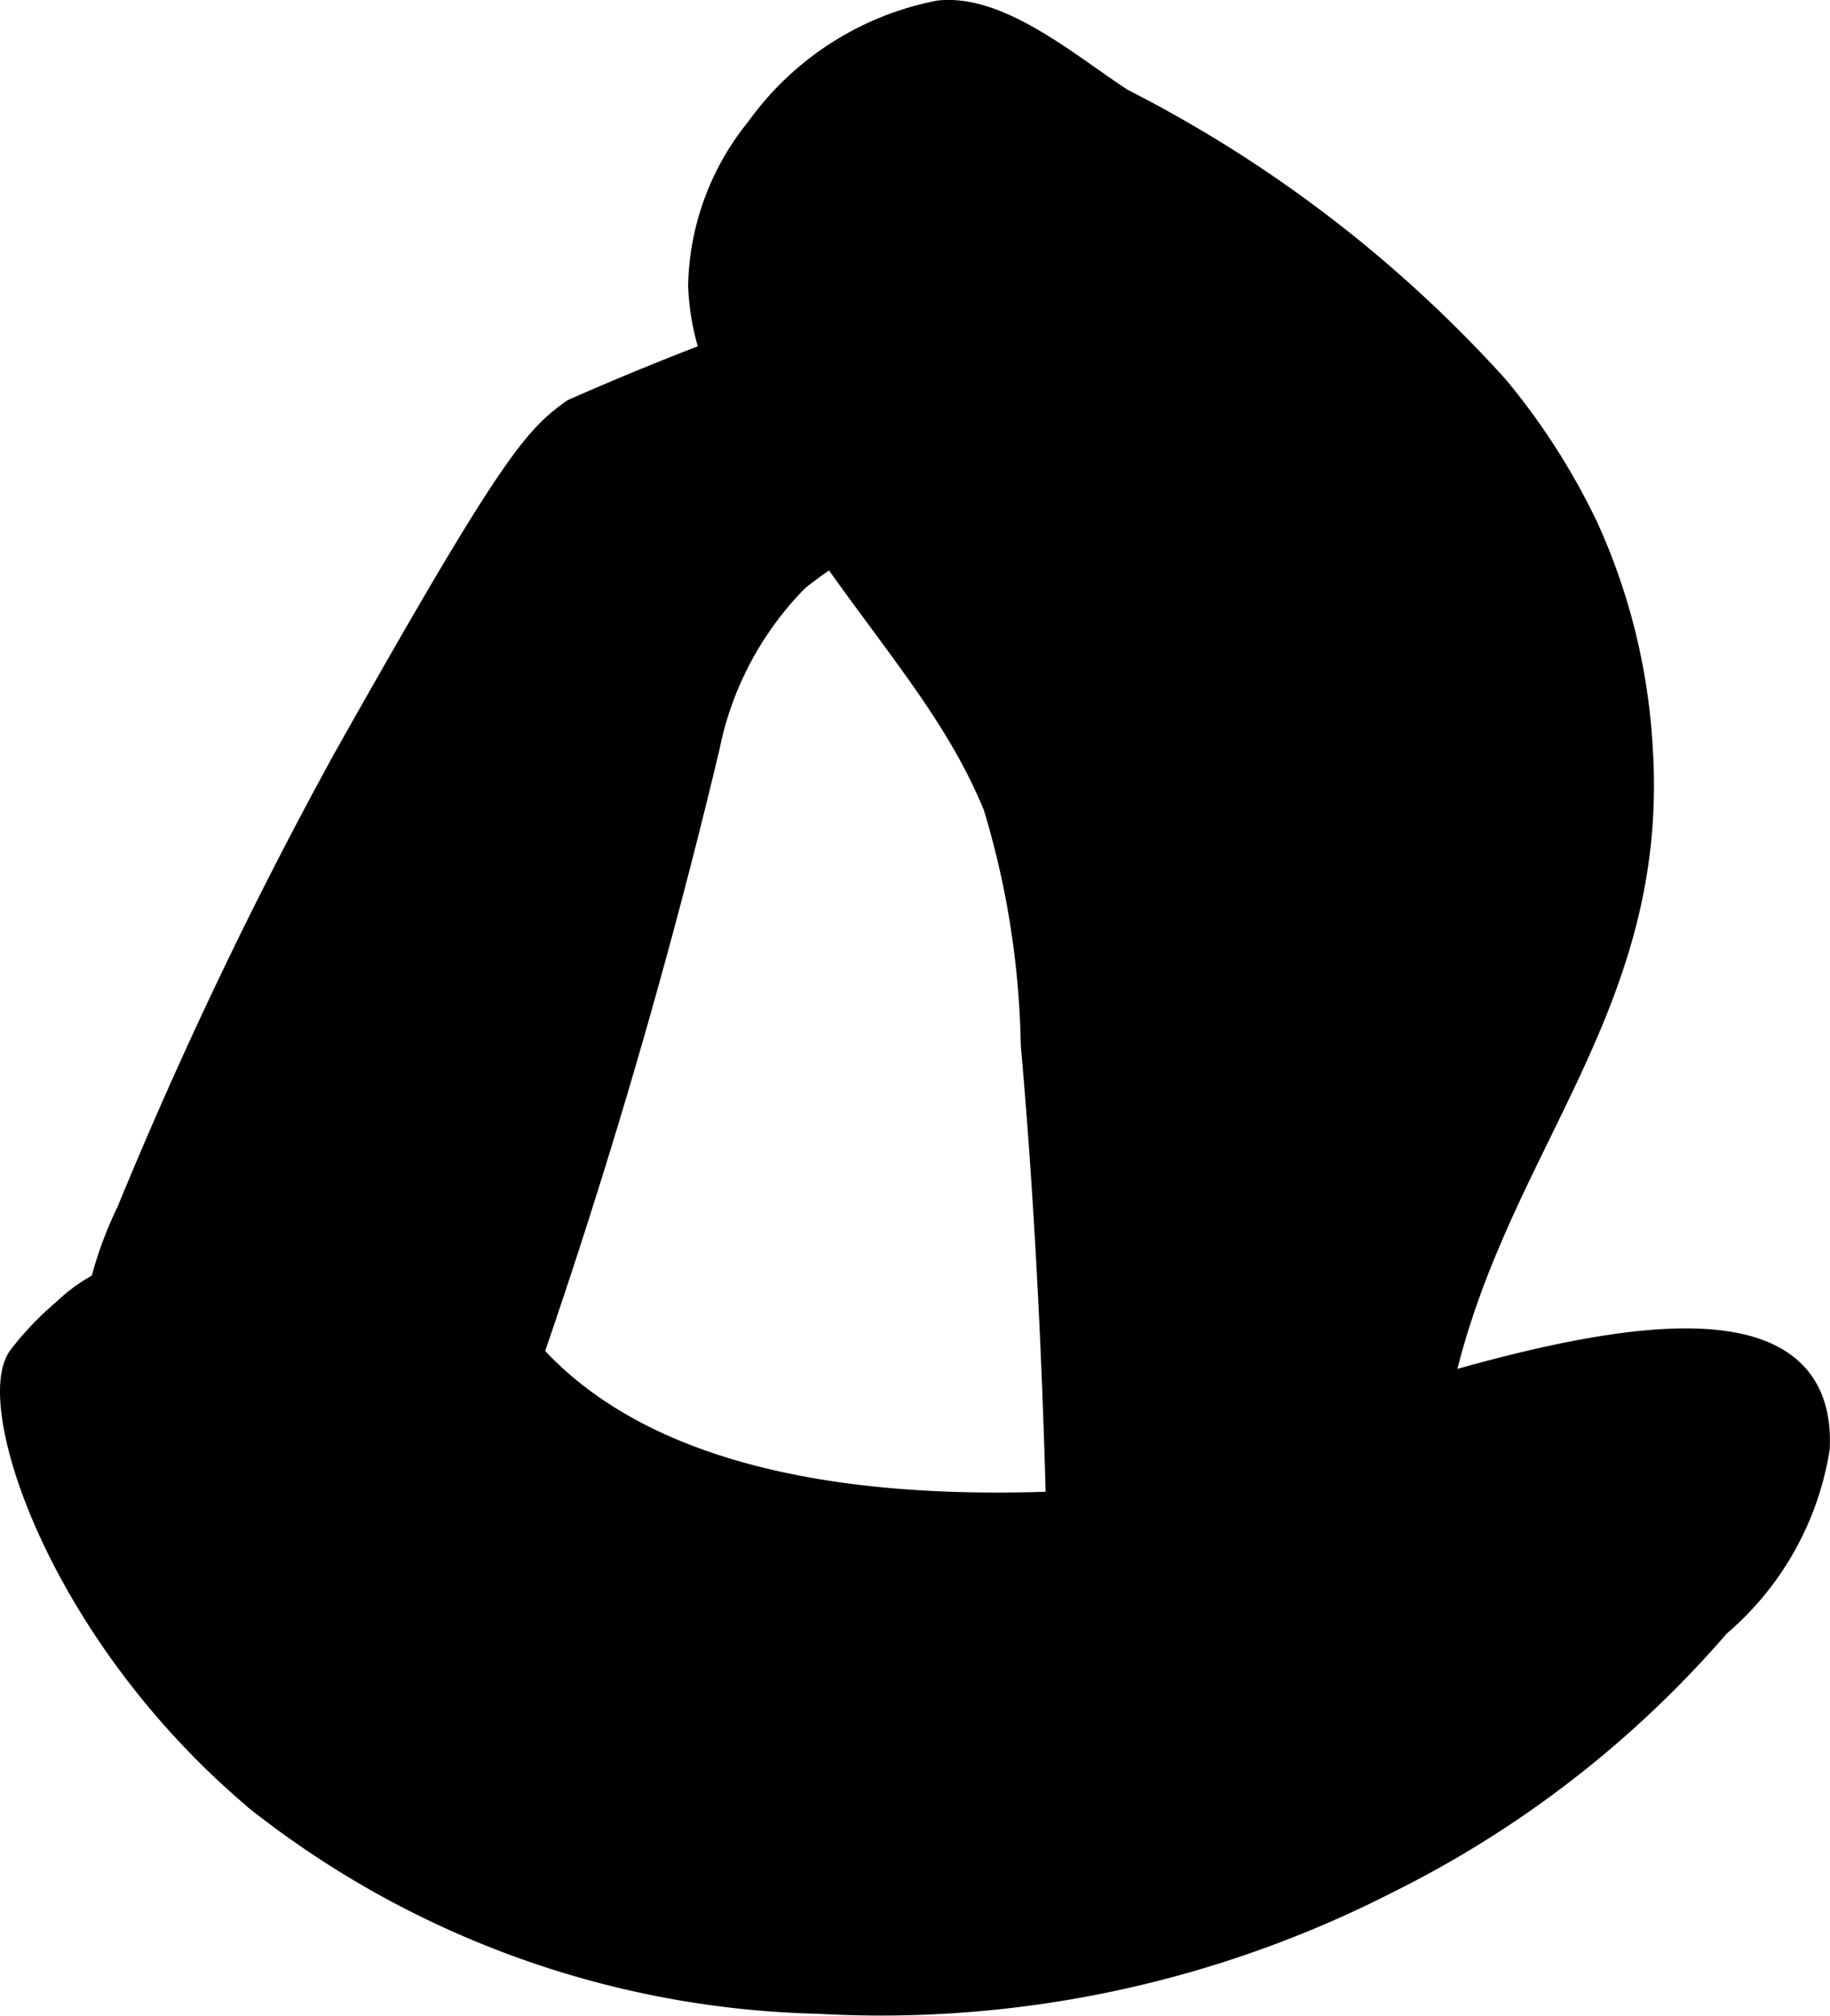
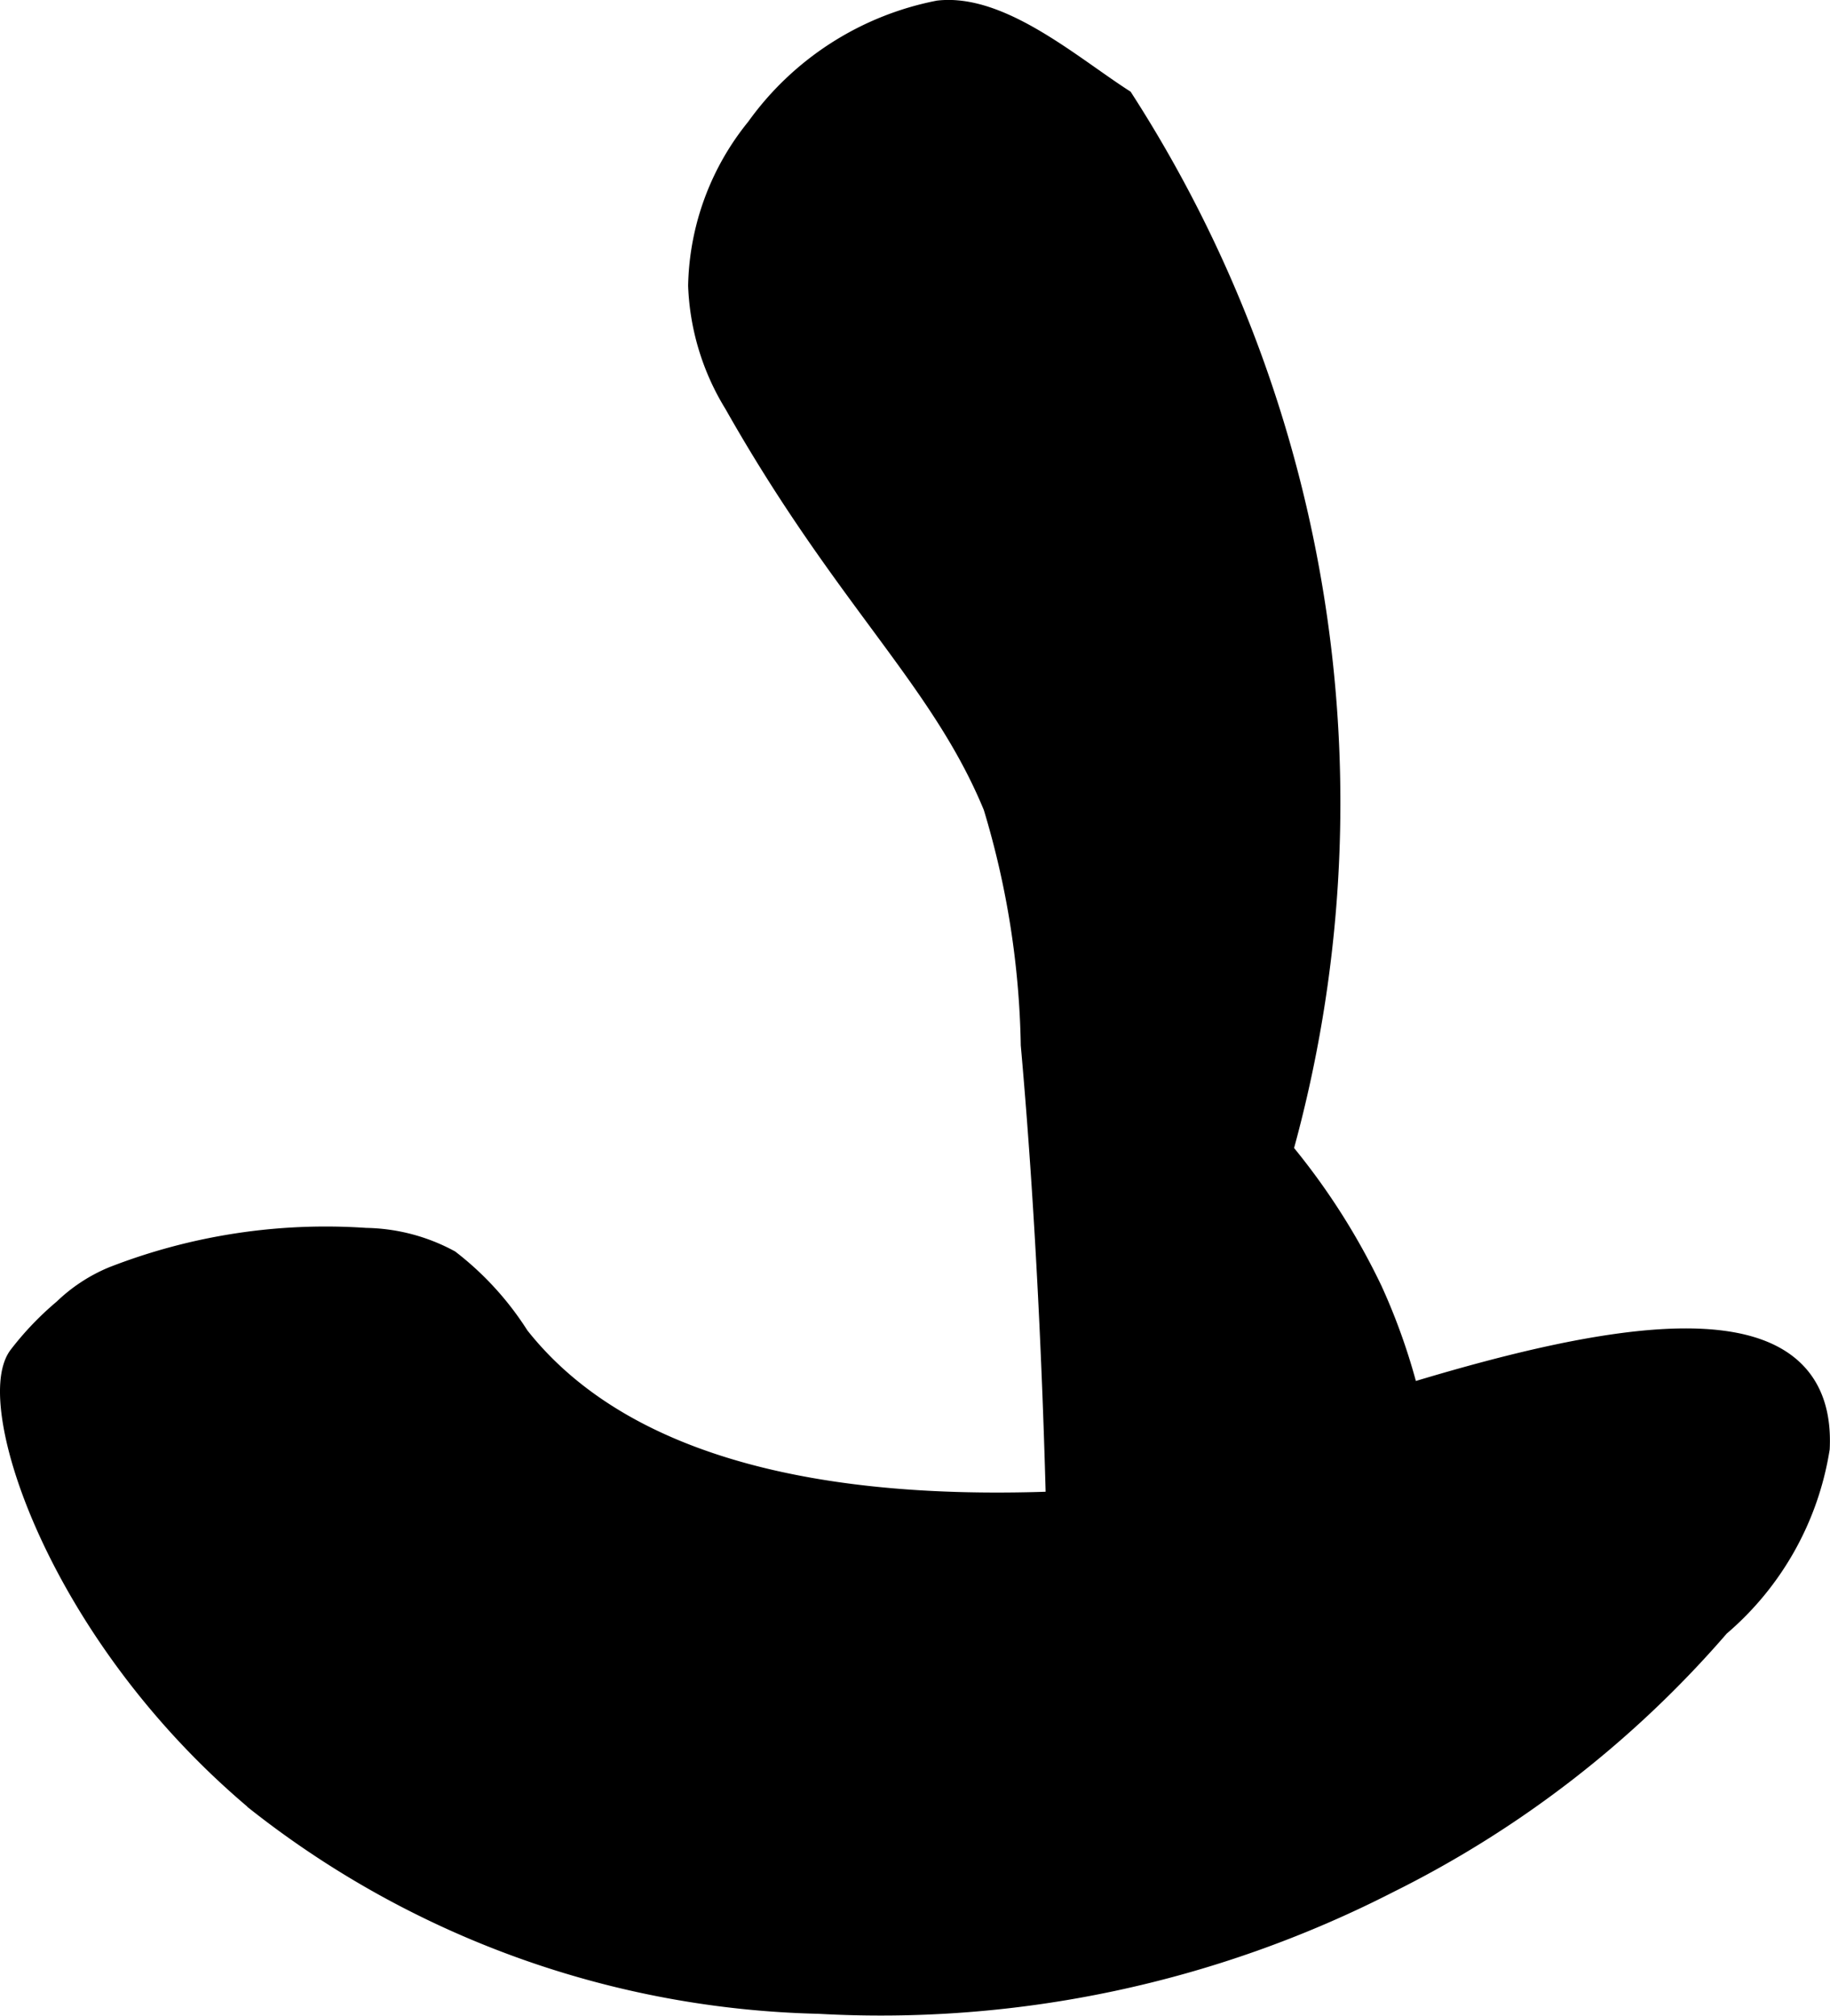
<svg xmlns="http://www.w3.org/2000/svg" version="1.1" width="3.998mm" height="4.404mm" viewBox="0 0 11.332 12.484">
  <defs>
    <style type="text/css">
      .a {
        stroke: #000;
        stroke-miterlimit: 10;
        stroke-width: 0.15px;
      }
    </style>
  </defs>
  <path class="a" d="M6.507,9.312c-1.111.039-2.563-.091-3.303-1.03a1.83,1.83,0,0,0-.427-.469,1.114,1.114,0,0,0-.513-.134,3.616,3.616,0,0,0-1.562.239A.968.968,0,0,0,.401,8.116a1.829,1.829,0,0,0-.278.291c-.207.288.241,1.709,1.483,2.746a5.824,5.824,0,0,0,3.464,1.243A6.888,6.888,0,0,0,8.594,11.65a6.55,6.55,0,0,0,2.046-1.587,1.809,1.809,0,0,0,.616-1.095C11.333,7.301,7.31,9.283,6.507,9.312Z" />
-   <path class="a" d="M4.693.799a1.586,1.586,0,0,0-.357.97,1.489,1.489,0,0,0,.221.726C5.243,3.708,5.836,4.196,6.163,4.991A5.409,5.409,0,0,1,6.396,6.47c.189,2.119.174,4.234.174,4.234a1.147,1.147,0,0,0,.223.766,1.03,1.03,0,0,0,1.053.319c.459-.154.622-.703.789-1.264a4.554,4.554,0,0,0,.189-1.159c.068-2.007,1.456-2.856,1.336-4.729a3.806,3.806,0,0,0-.336-1.369,4.161,4.161,0,0,0-.557-.87A8.038,8.038,0,0,0,6.947.622C6.629.417,6.193.035,5.813.078A1.803,1.803,0,0,0,4.693.799Z" />
-   <path class="a" d="M3.551,2.544c-.239.171-.386.329-1.417,2.161a27.639,27.639,0,0,0-1.338,2.799,2.321,2.321,0,0,0-.144,1.662,1.263,1.263,0,0,0,.054.123,1.528,1.528,0,0,0,1.587.905c.322-.11.484-.434.67-.894A40.232,40.232,0,0,0,4.382,4.625a2.051,2.051,0,0,1,.553-1.038,2.58,2.58,0,0,1,.98-.489,2.159,2.159,0,0,0,.955-.528c.238-.266.364-.766.008-.983-.217-.132-.51-.066-1.146.152A18.981,18.981,0,0,0,3.551,2.544Z" />
+   <path class="a" d="M4.693.799a1.586,1.586,0,0,0-.357.97,1.489,1.489,0,0,0,.221.726C5.243,3.708,5.836,4.196,6.163,4.991A5.409,5.409,0,0,1,6.396,6.47c.189,2.119.174,4.234.174,4.234a1.147,1.147,0,0,0,.223.766,1.03,1.03,0,0,0,1.053.319c.459-.154.622-.703.789-1.264a4.554,4.554,0,0,0,.189-1.159a3.806,3.806,0,0,0-.336-1.369,4.161,4.161,0,0,0-.557-.87A8.038,8.038,0,0,0,6.947.622C6.629.417,6.193.035,5.813.078A1.803,1.803,0,0,0,4.693.799Z" />
</svg>